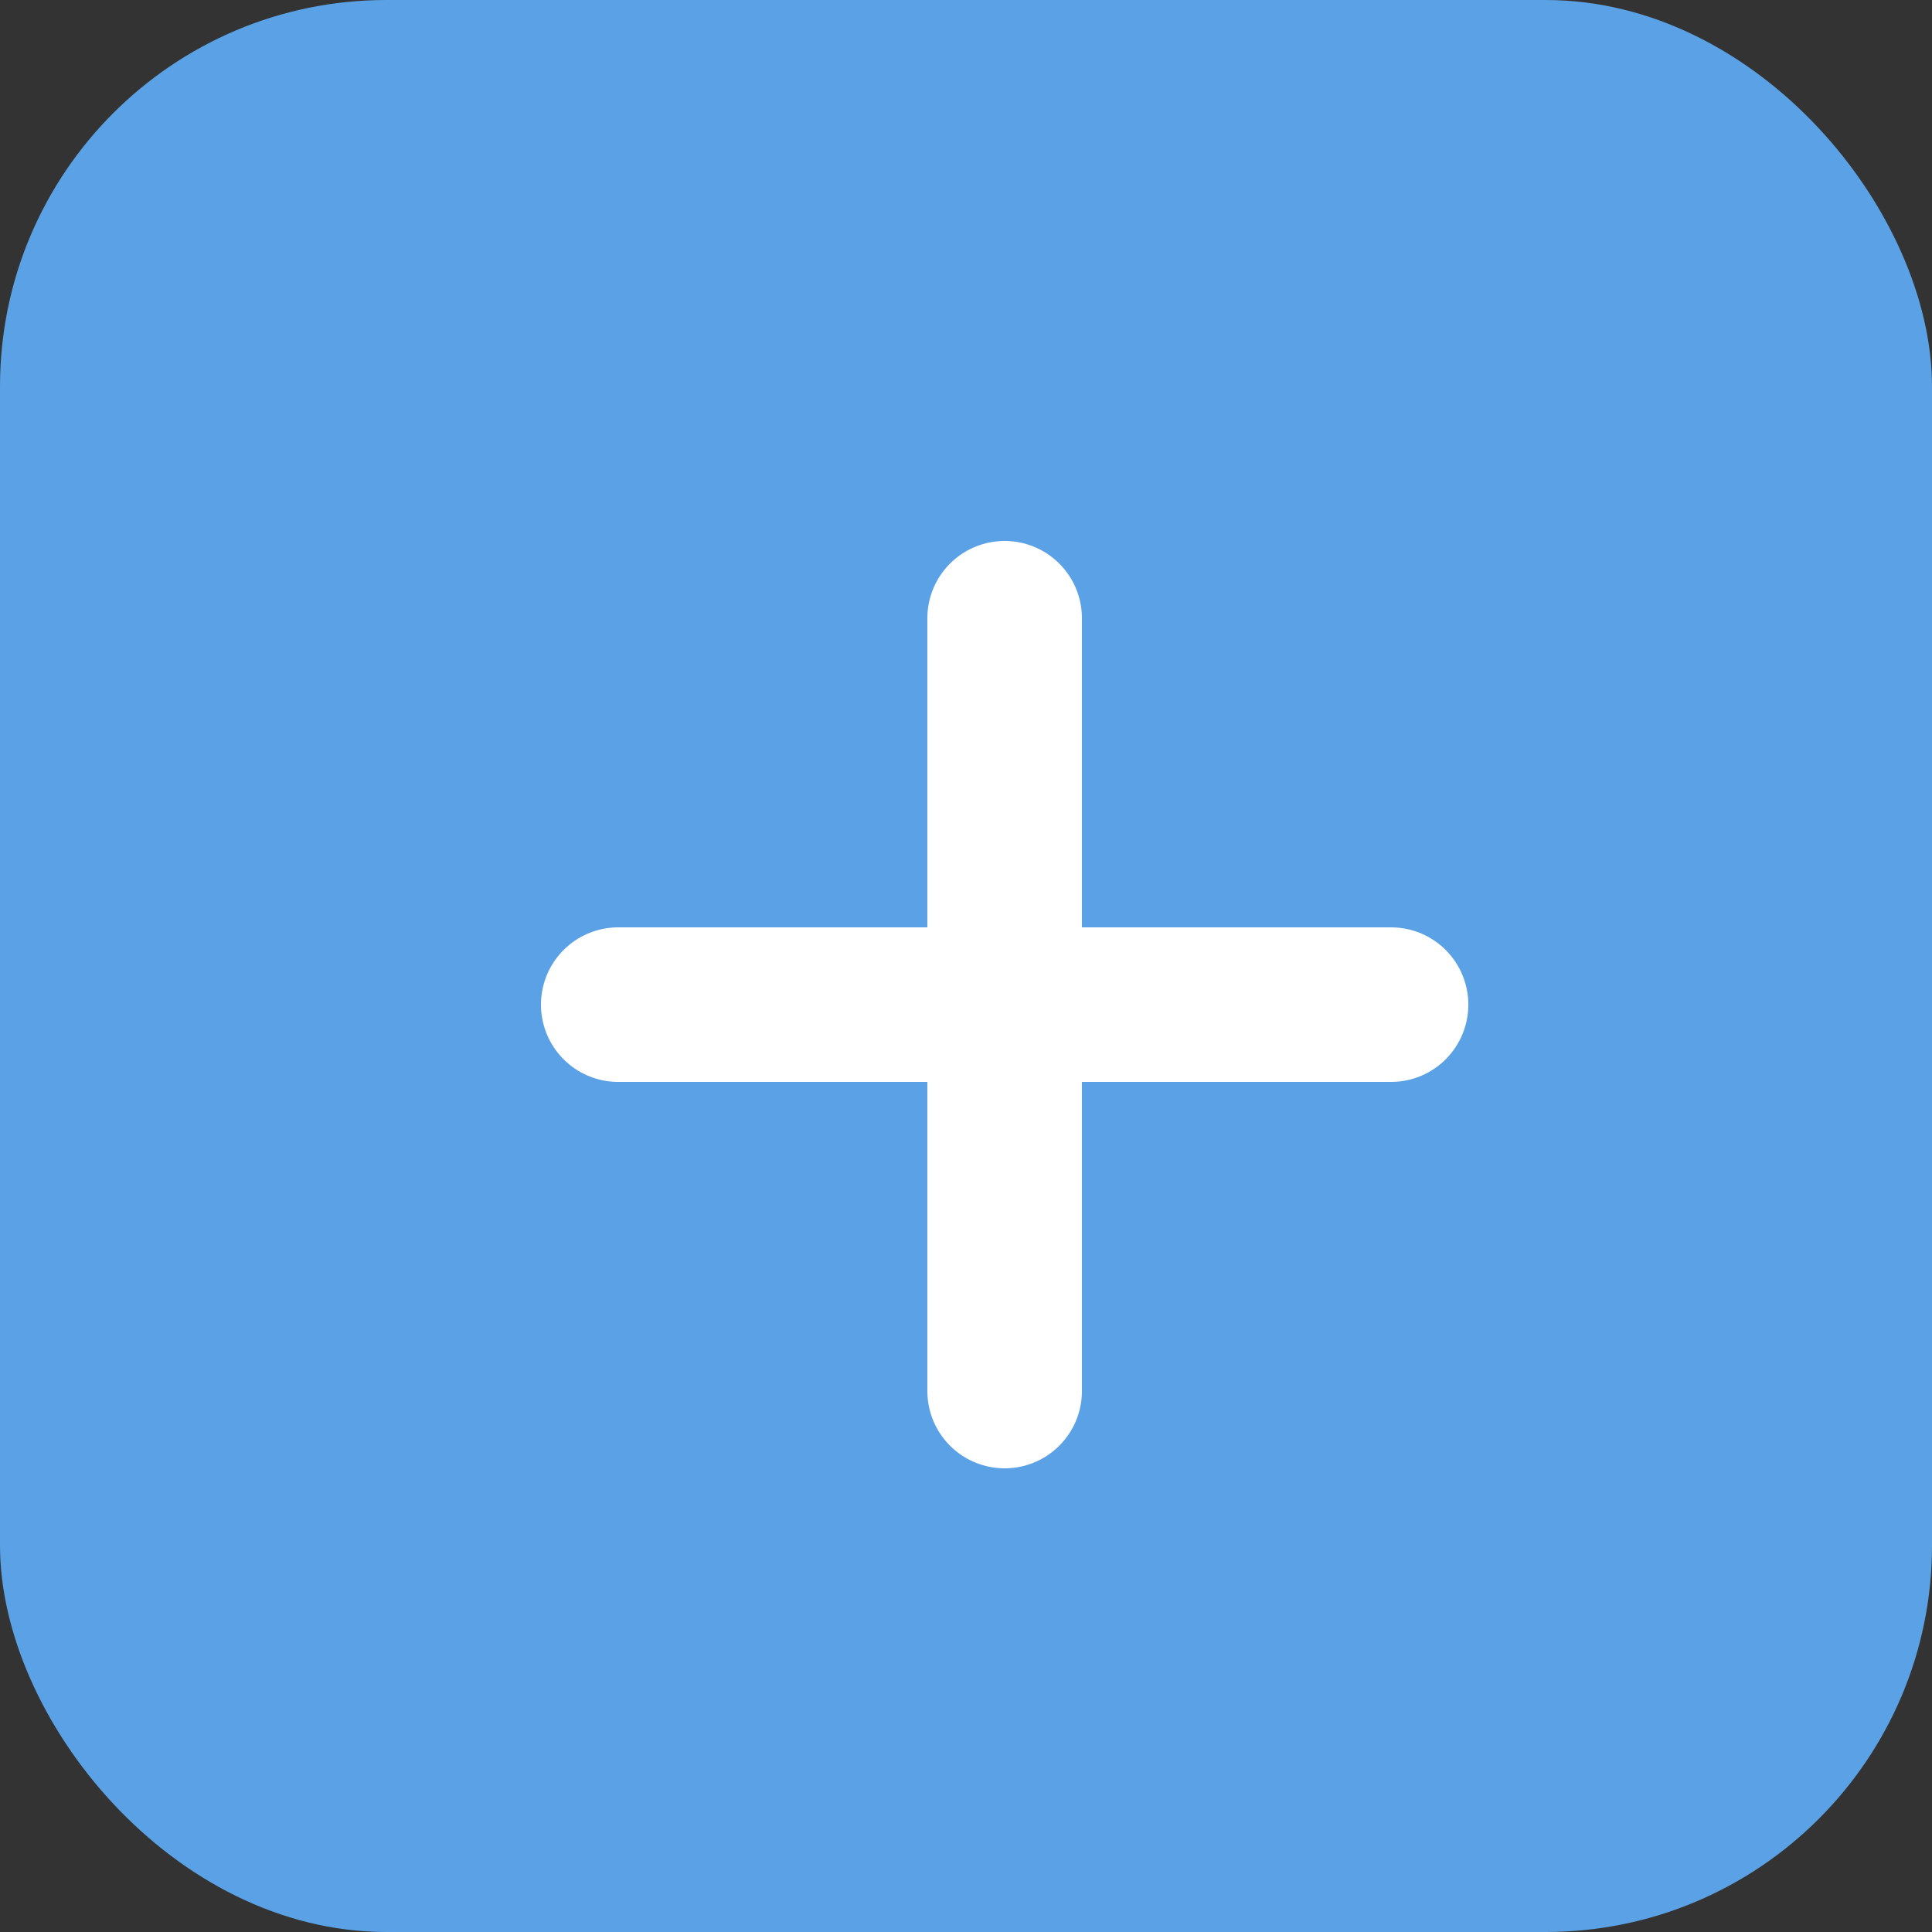
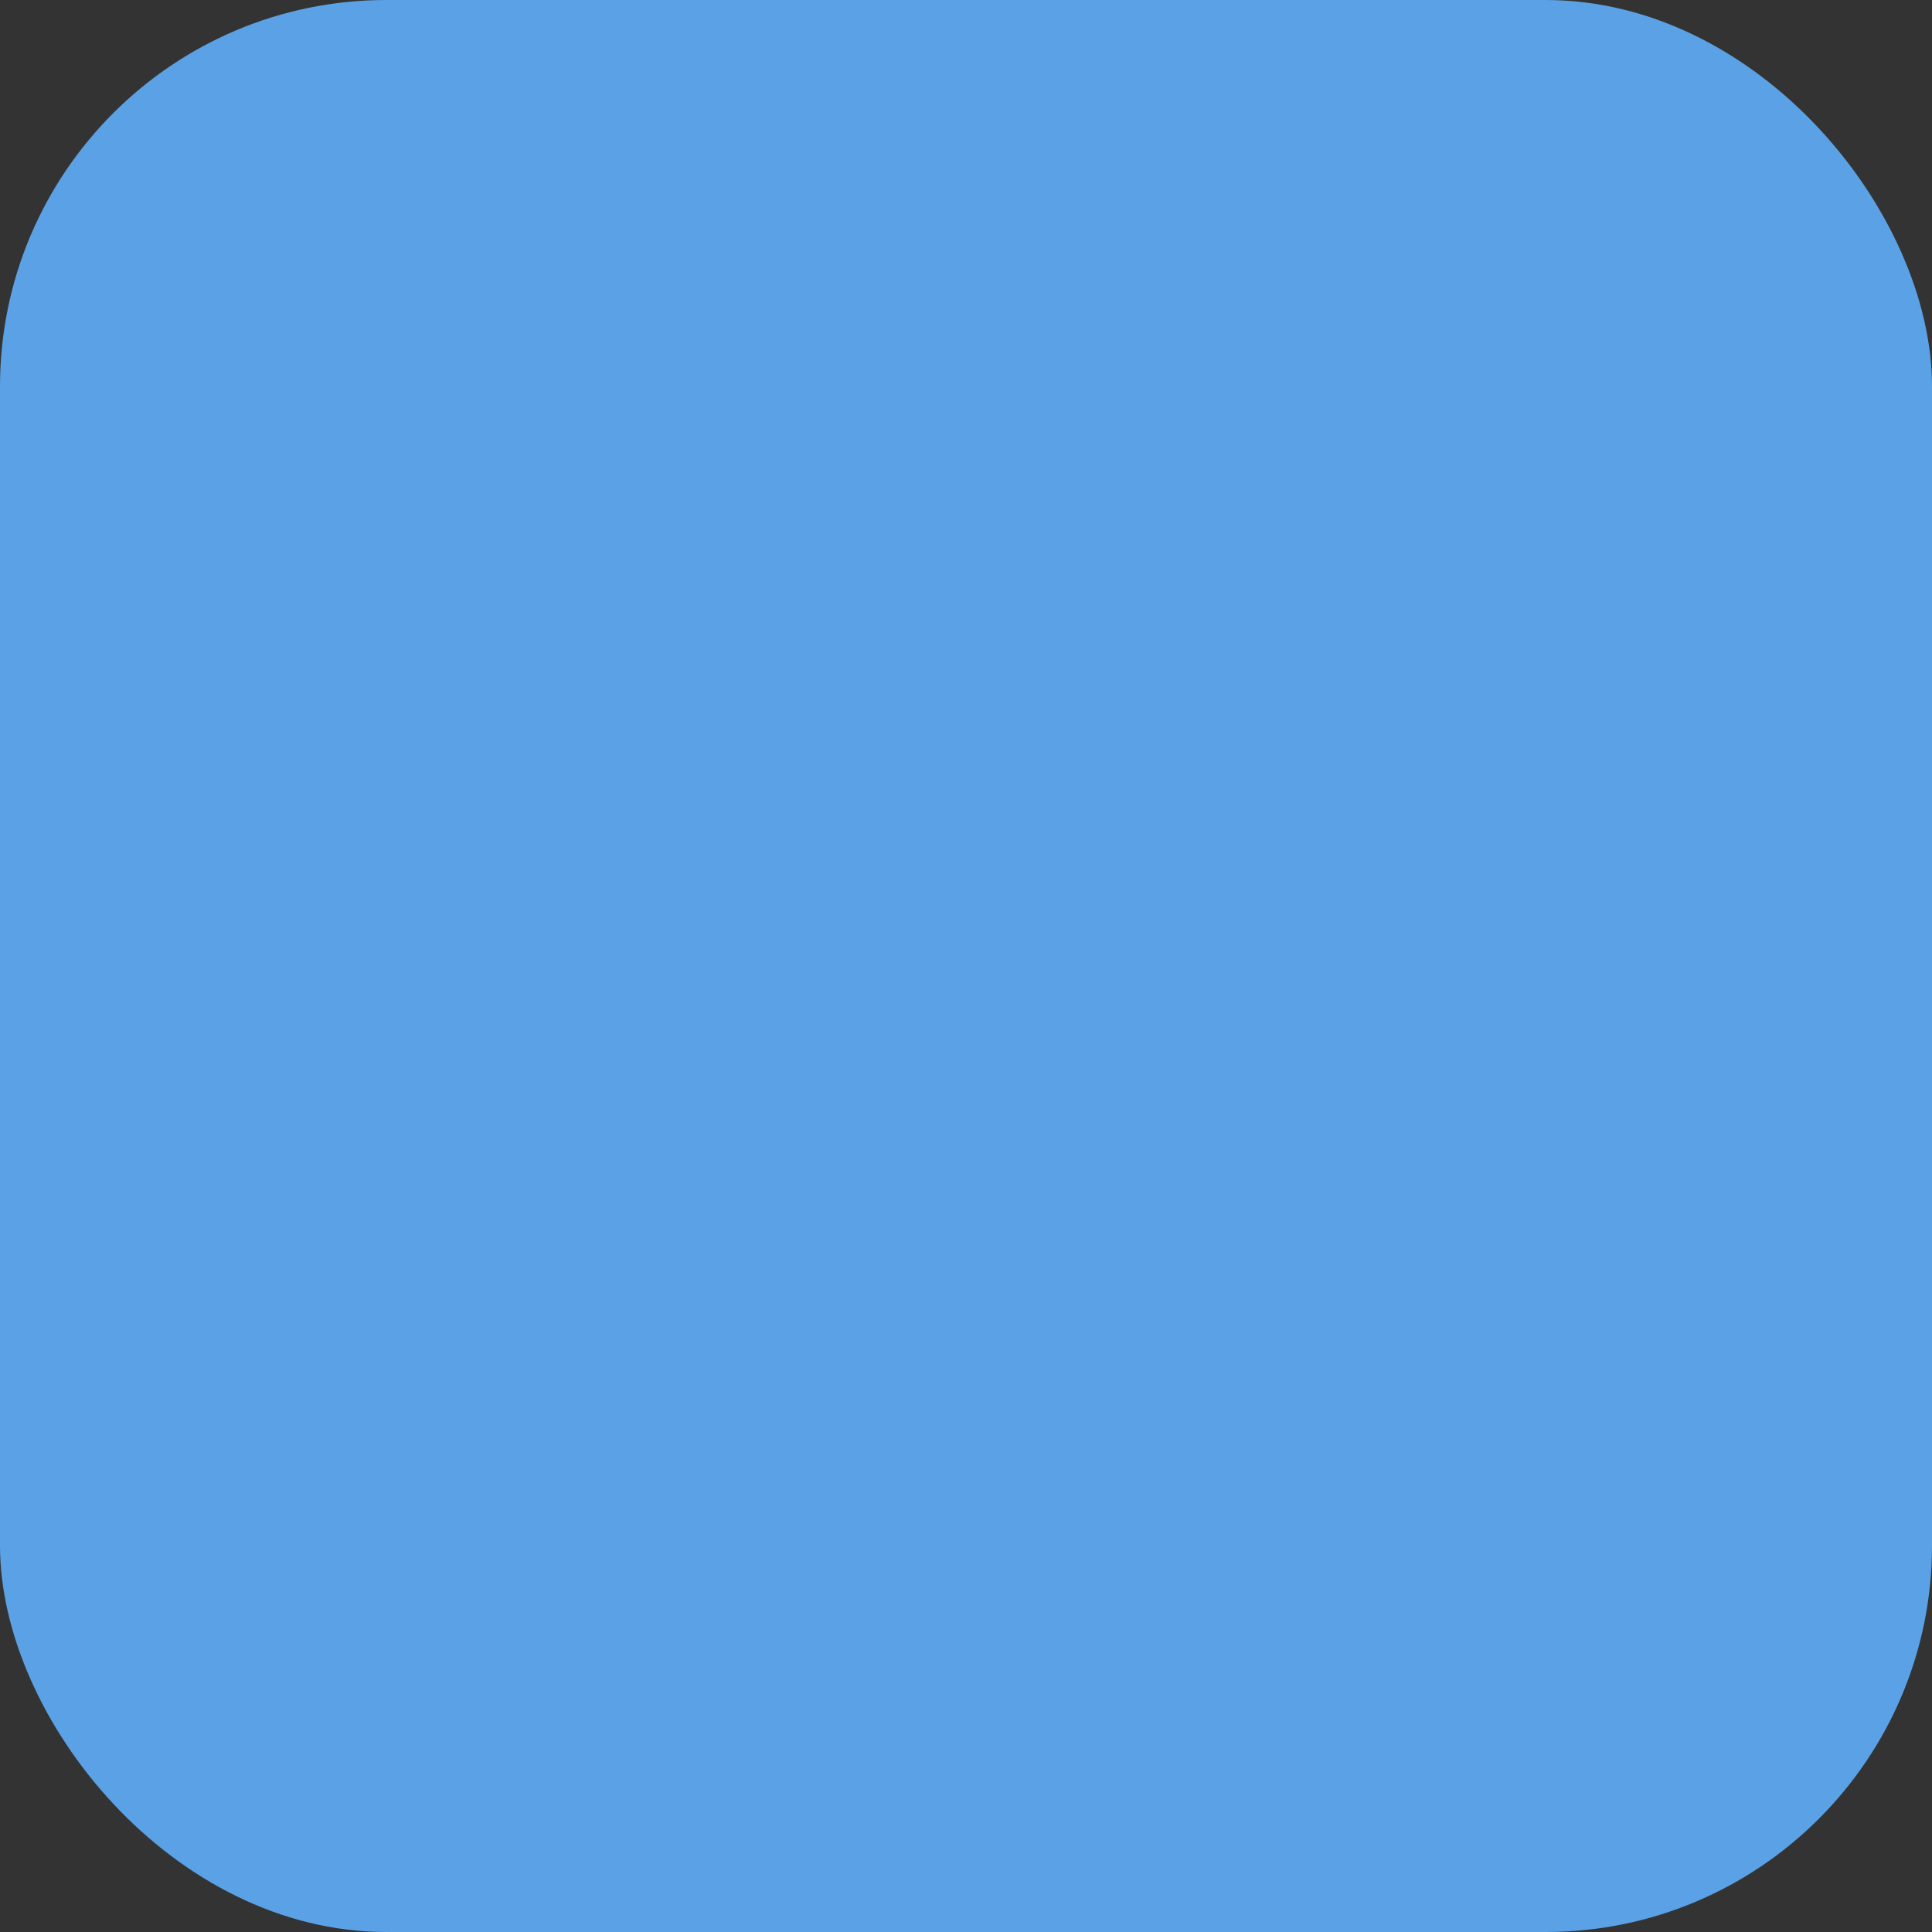
<svg xmlns="http://www.w3.org/2000/svg" width="25" height="25" viewBox="0 0 25 25" fill="none">
  <rect x="0" y="0" width="25" height="25" fill="#333333" stroke="none" />
  <g id="Group 1113">
    <rect id="Rectangle 382" width="25" height="25" rx="5" fill="#5AA2E5" />
-     <path id="Line 76" d="M13 8L13 18" stroke="white" stroke-width="2" stroke-linecap="round" />
-     <path id="Line 77" d="M18 13L8 13" stroke="white" stroke-width="2" stroke-linecap="round" />
  </g>
</svg>